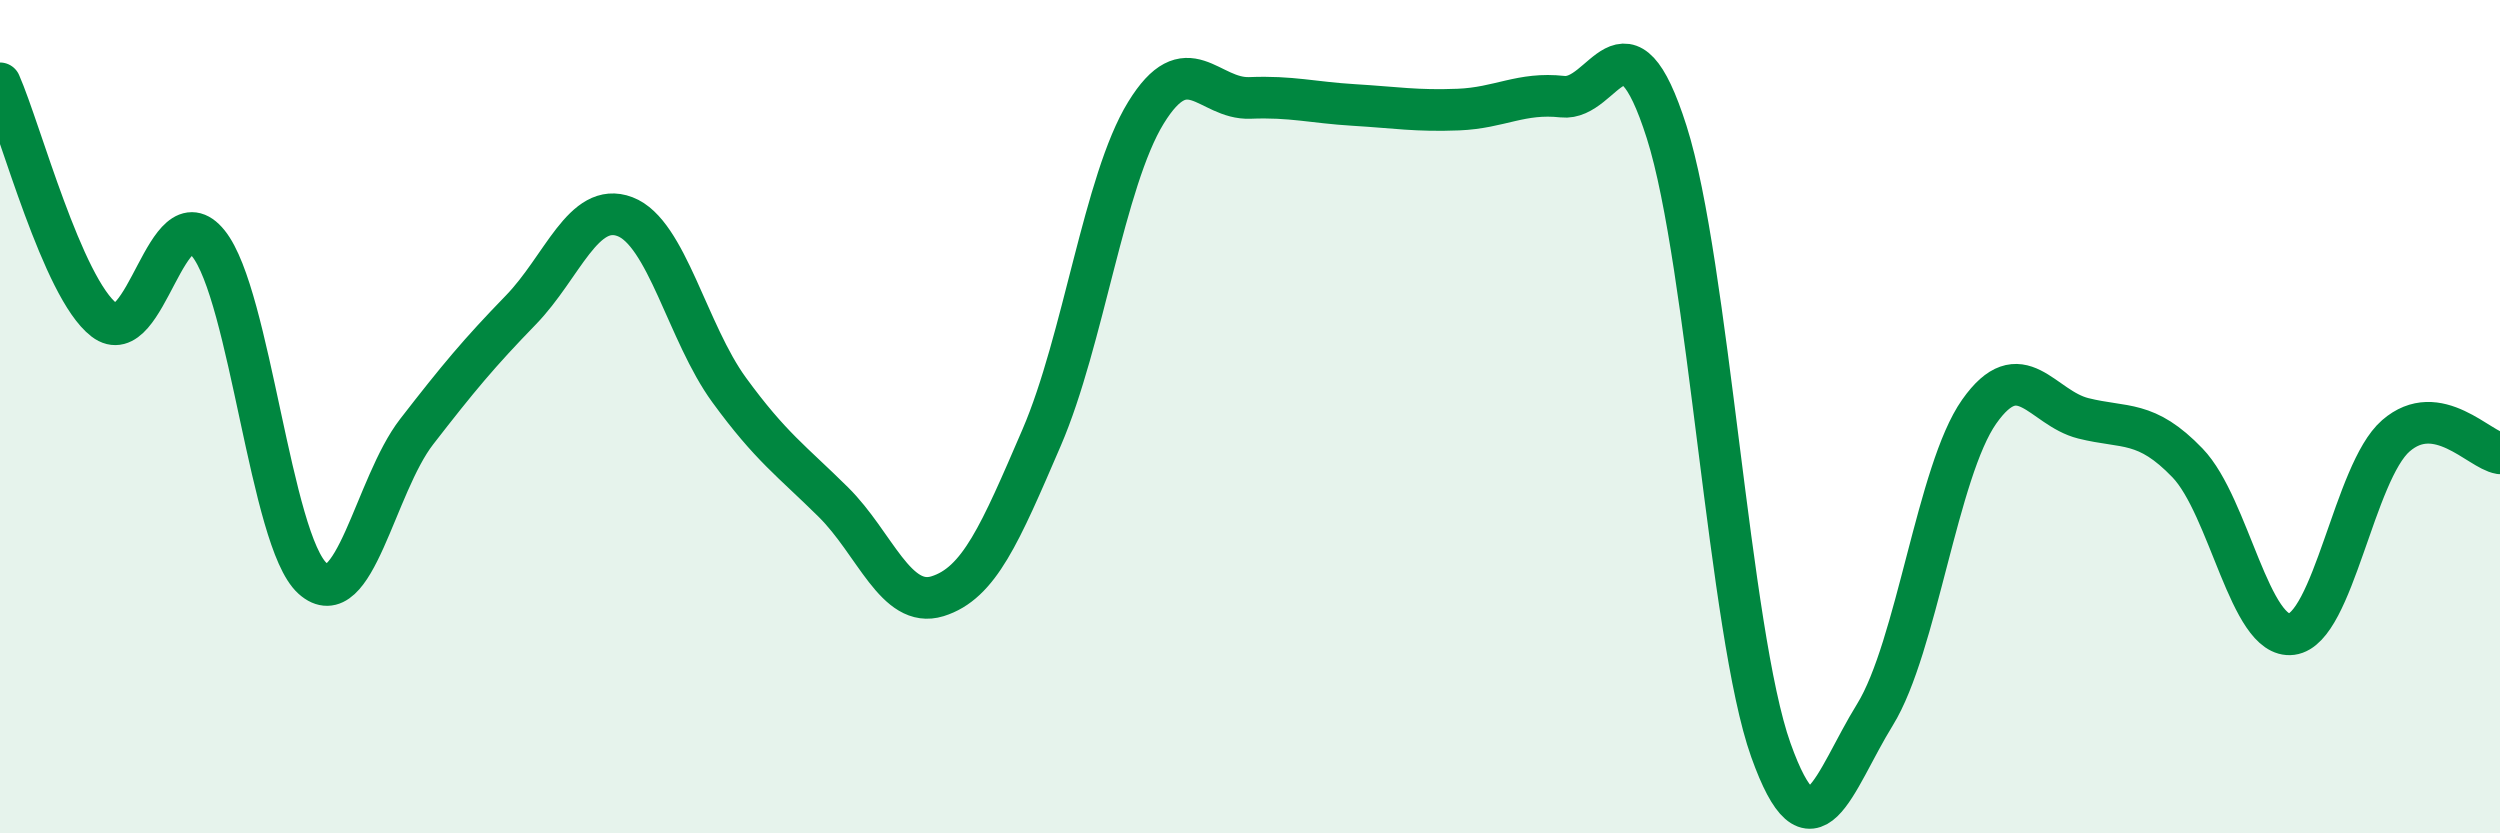
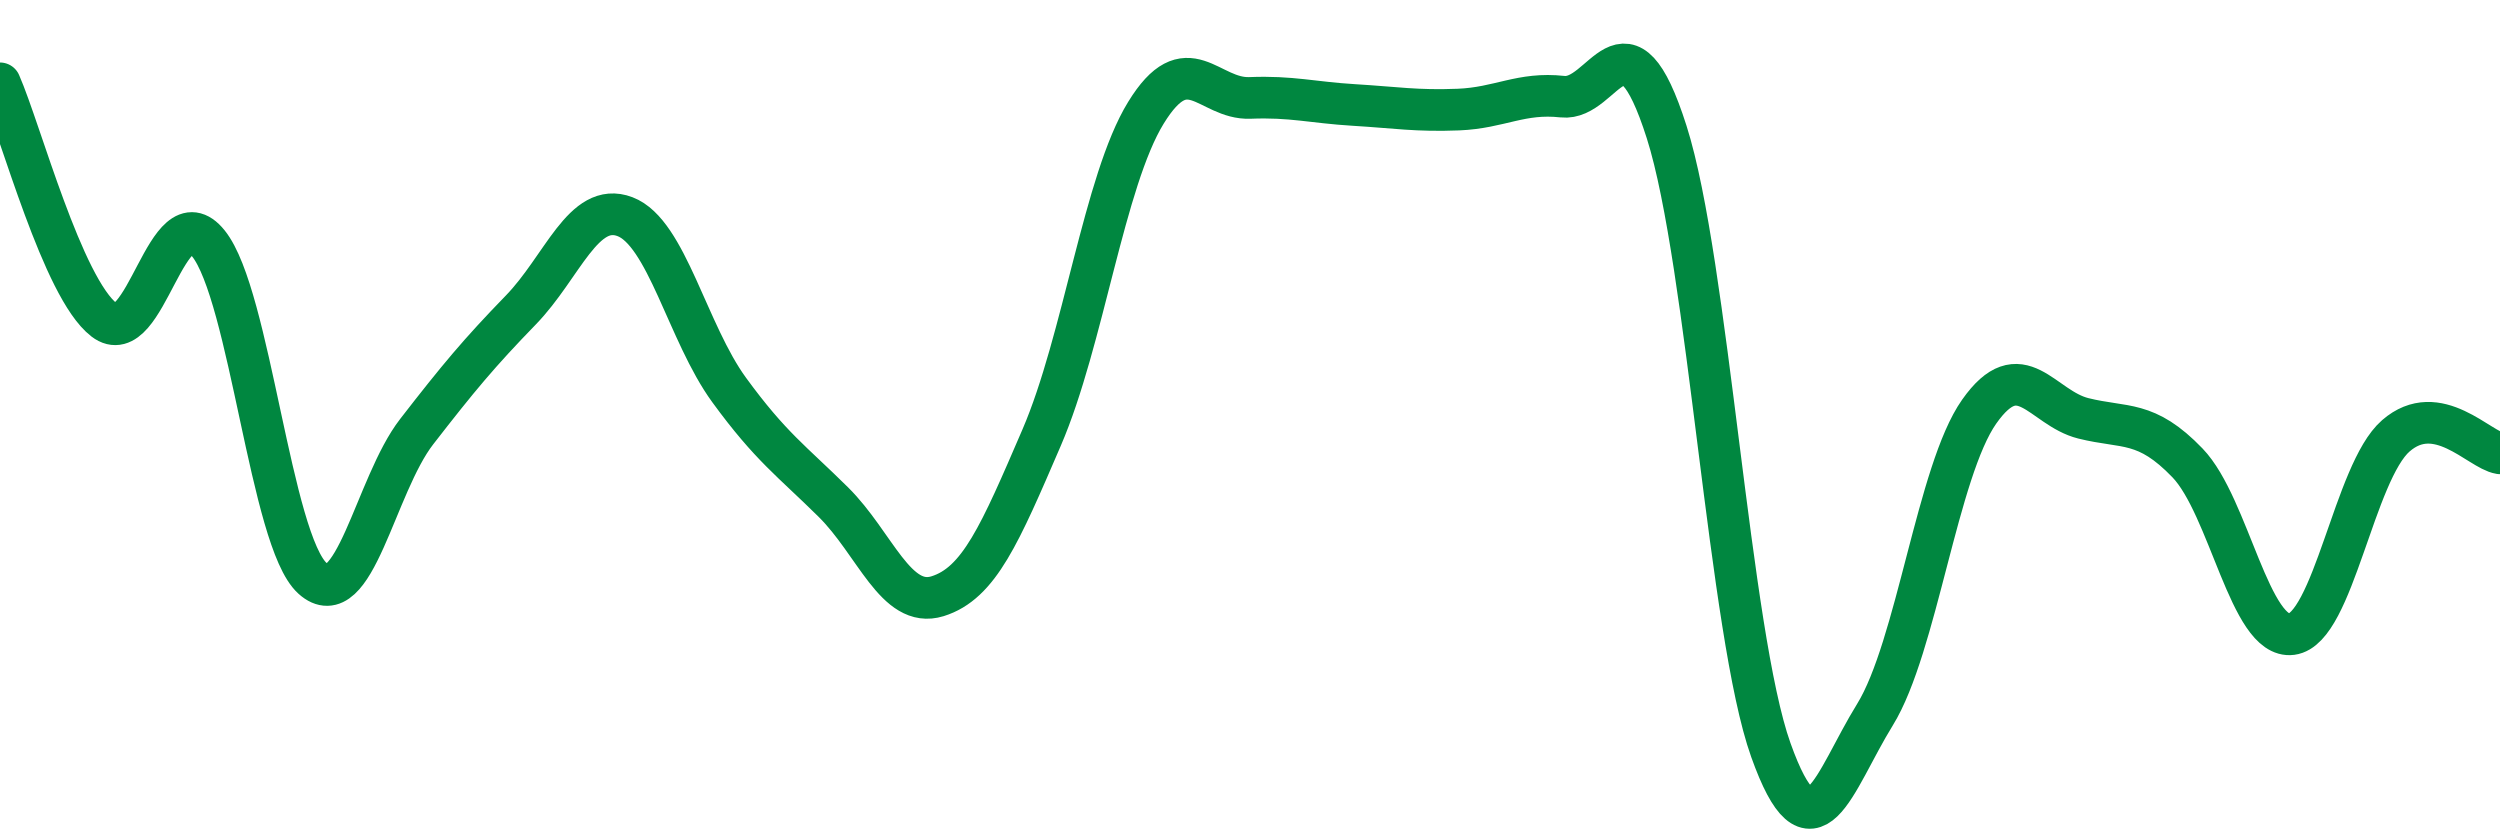
<svg xmlns="http://www.w3.org/2000/svg" width="60" height="20" viewBox="0 0 60 20">
-   <path d="M 0,2 C 0.5,3.14 1.5,6.91 2.5,7.68 C 3.5,8.45 4,4.6 5,5.84 C 6,7.08 6.5,12.98 7.5,13.88 C 8.5,14.78 9,11.65 10,10.36 C 11,9.07 11.5,8.47 12.5,7.44 C 13.5,6.41 14,4.82 15,5.2 C 16,5.58 16.5,7.99 17.5,9.36 C 18.5,10.73 19,11.06 20,12.05 C 21,13.04 21.5,14.62 22.5,14.31 C 23.5,14 24,12.82 25,10.5 C 26,8.18 26.5,4.34 27.5,2.71 C 28.5,1.08 29,2.39 30,2.35 C 31,2.31 31.5,2.46 32.5,2.52 C 33.5,2.58 34,2.67 35,2.63 C 36,2.59 36.5,2.21 37.5,2.32 C 38.5,2.43 39,0.03 40,3.17 C 41,6.31 41.5,15.2 42.5,18 C 43.5,20.8 44,18.77 45,17.15 C 46,15.53 46.5,11.3 47.5,9.88 C 48.5,8.46 49,9.79 50,10.04 C 51,10.29 51.5,10.07 52.5,11.11 C 53.5,12.15 54,15.35 55,15.22 C 56,15.09 56.5,11.33 57.5,10.46 C 58.5,9.59 59.5,10.8 60,10.88L60 20L0 20Z" fill="#008740" opacity="0.1" stroke-linecap="round" stroke-linejoin="round" />
  <path d="M 0,2 C 0.5,3.14 1.5,6.91 2.5,7.68 C 3.5,8.45 4,4.6 5,5.84 C 6,7.08 6.5,12.98 7.5,13.88 C 8.5,14.78 9,11.65 10,10.36 C 11,9.07 11.5,8.47 12.5,7.44 C 13.5,6.41 14,4.82 15,5.2 C 16,5.58 16.5,7.99 17.5,9.36 C 18.5,10.73 19,11.06 20,12.05 C 21,13.04 21.5,14.62 22.5,14.31 C 23.5,14 24,12.82 25,10.5 C 26,8.18 26.5,4.34 27.5,2.71 C 28.5,1.08 29,2.39 30,2.35 C 31,2.31 31.5,2.46 32.5,2.52 C 33.5,2.58 34,2.67 35,2.63 C 36,2.59 36.5,2.21 37.5,2.32 C 38.5,2.43 39,0.03 40,3.17 C 41,6.31 41.5,15.2 42.5,18 C 43.5,20.8 44,18.77 45,17.15 C 46,15.53 46.5,11.3 47.5,9.88 C 48.5,8.46 49,9.79 50,10.04 C 51,10.29 51.5,10.07 52.5,11.11 C 53.5,12.15 54,15.35 55,15.22 C 56,15.09 56.5,11.33 57.5,10.46 C 58.5,9.59 59.5,10.8 60,10.88" stroke="#008740" stroke-width="1" fill="none" stroke-linecap="round" stroke-linejoin="round" />
</svg>